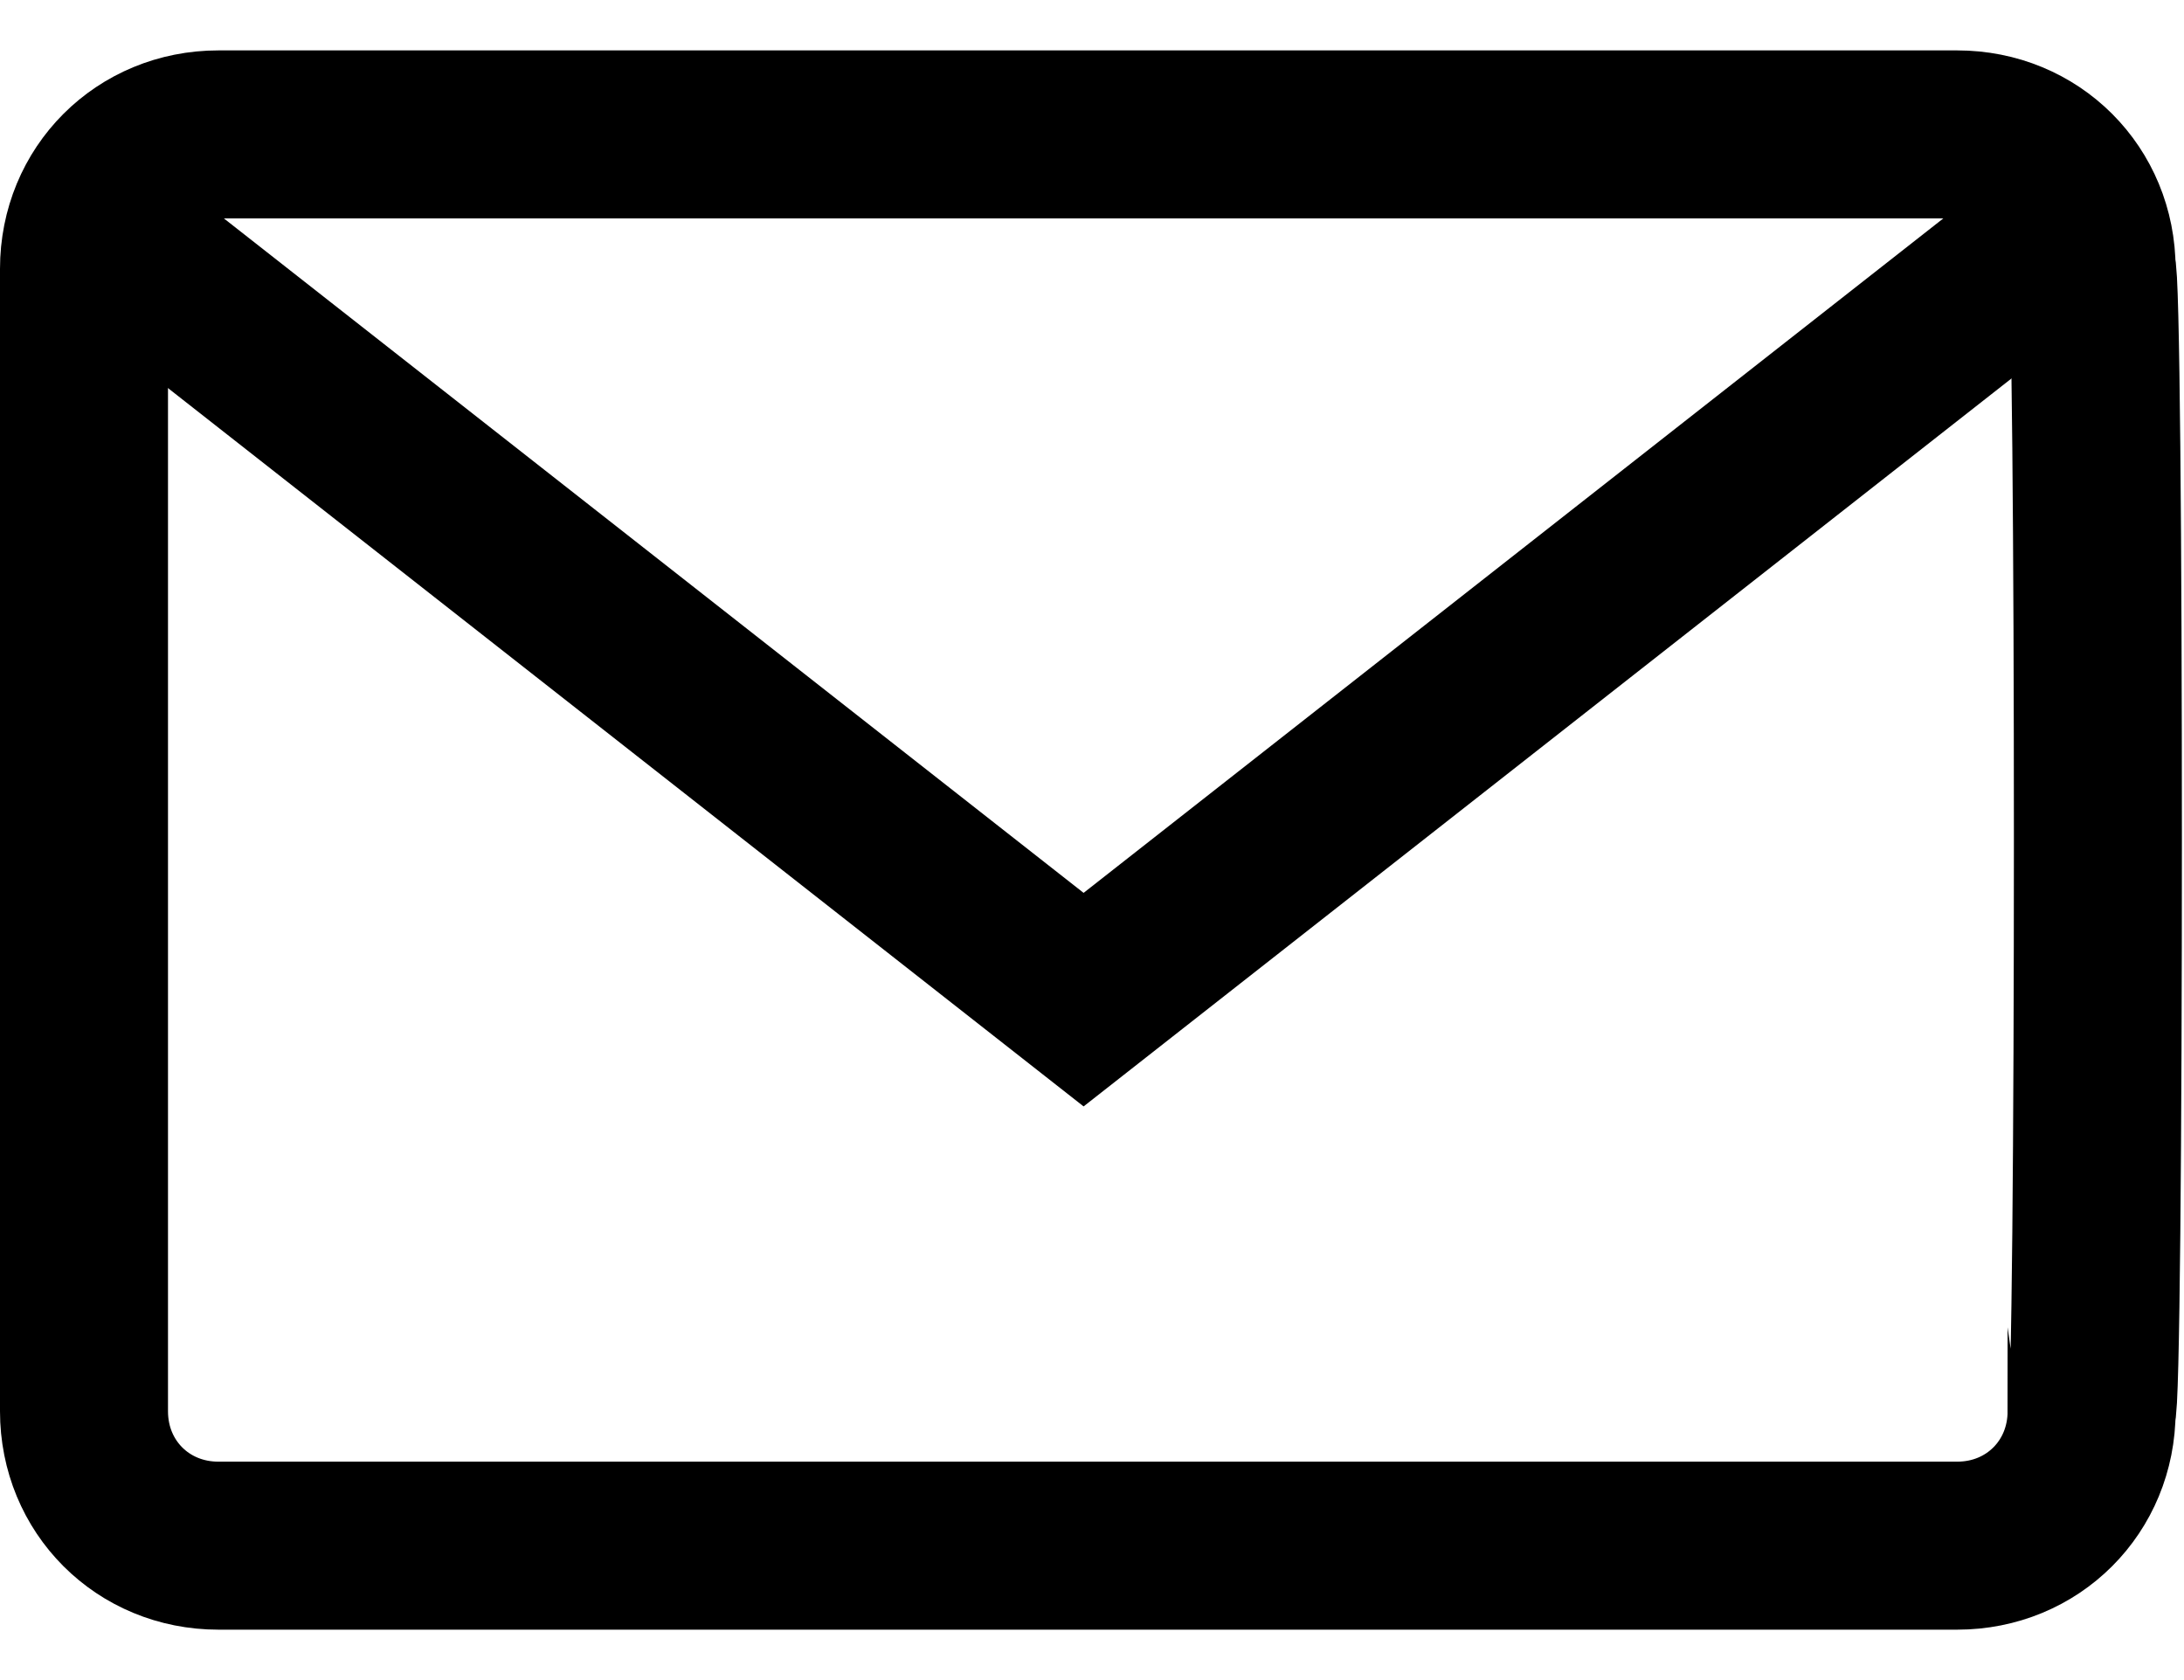
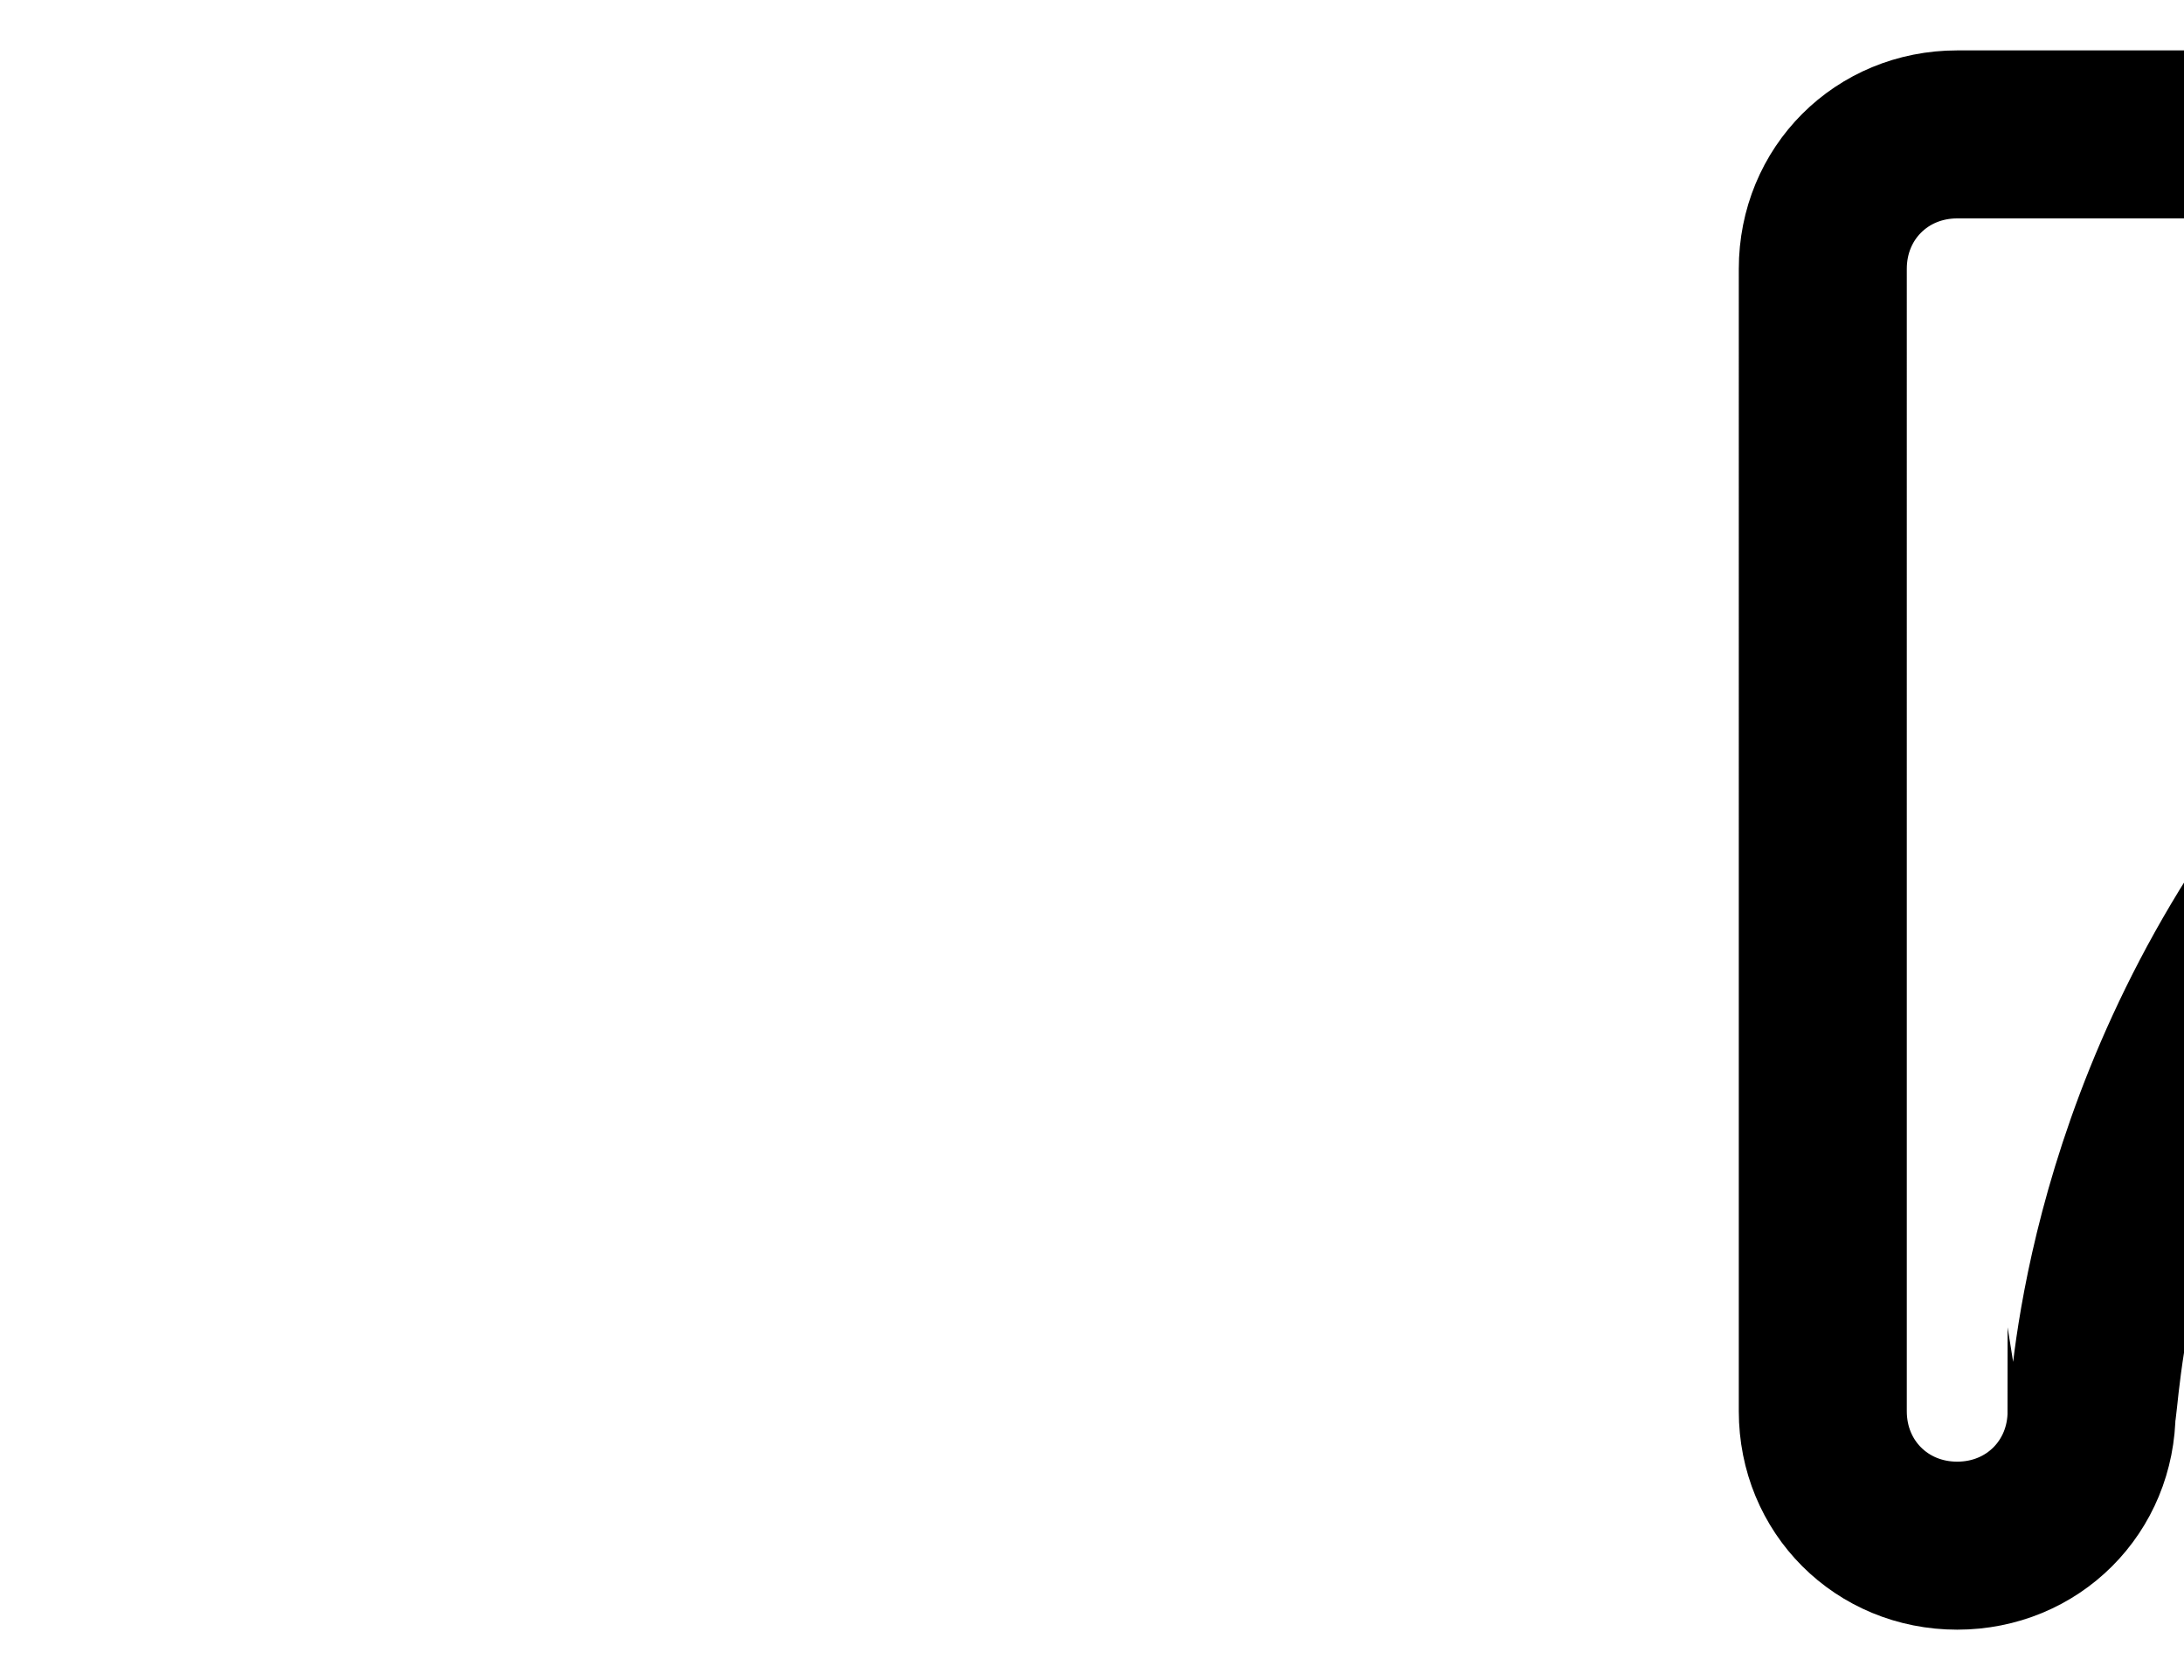
<svg xmlns="http://www.w3.org/2000/svg" version="1.1" id="レイヤー_1" x="0px" y="0px" width="26px" height="20px" viewBox="0 0 26 20" style="enable-background:new 0 0 26 20;" xml:space="preserve">
  <style type="text/css">
	.st0{fill:none;stroke:#000000;stroke-width:2;stroke-miterlimit:10;}
</style>
  <g>
-     <path class="st0" d="M24.9,16.8c0,0.9-0.7,1.6-1.6,1.6H2.6c-0.9,0-1.6-0.7-1.6-1.6V3.2c0-0.9,0.7-1.6,1.6-1.6h20.7   c0.9,0,1.6,0.7,1.6,1.6C25,3.2,25,16.8,24.9,16.8z" />
-     <polyline class="st0" points="24.5,2.8 12.9,11.9 1.3,2.8  " />
+     <path class="st0" d="M24.9,16.8c0,0.9-0.7,1.6-1.6,1.6c-0.9,0-1.6-0.7-1.6-1.6V3.2c0-0.9,0.7-1.6,1.6-1.6h20.7   c0.9,0,1.6,0.7,1.6,1.6C25,3.2,25,16.8,24.9,16.8z" />
  </g>
</svg>